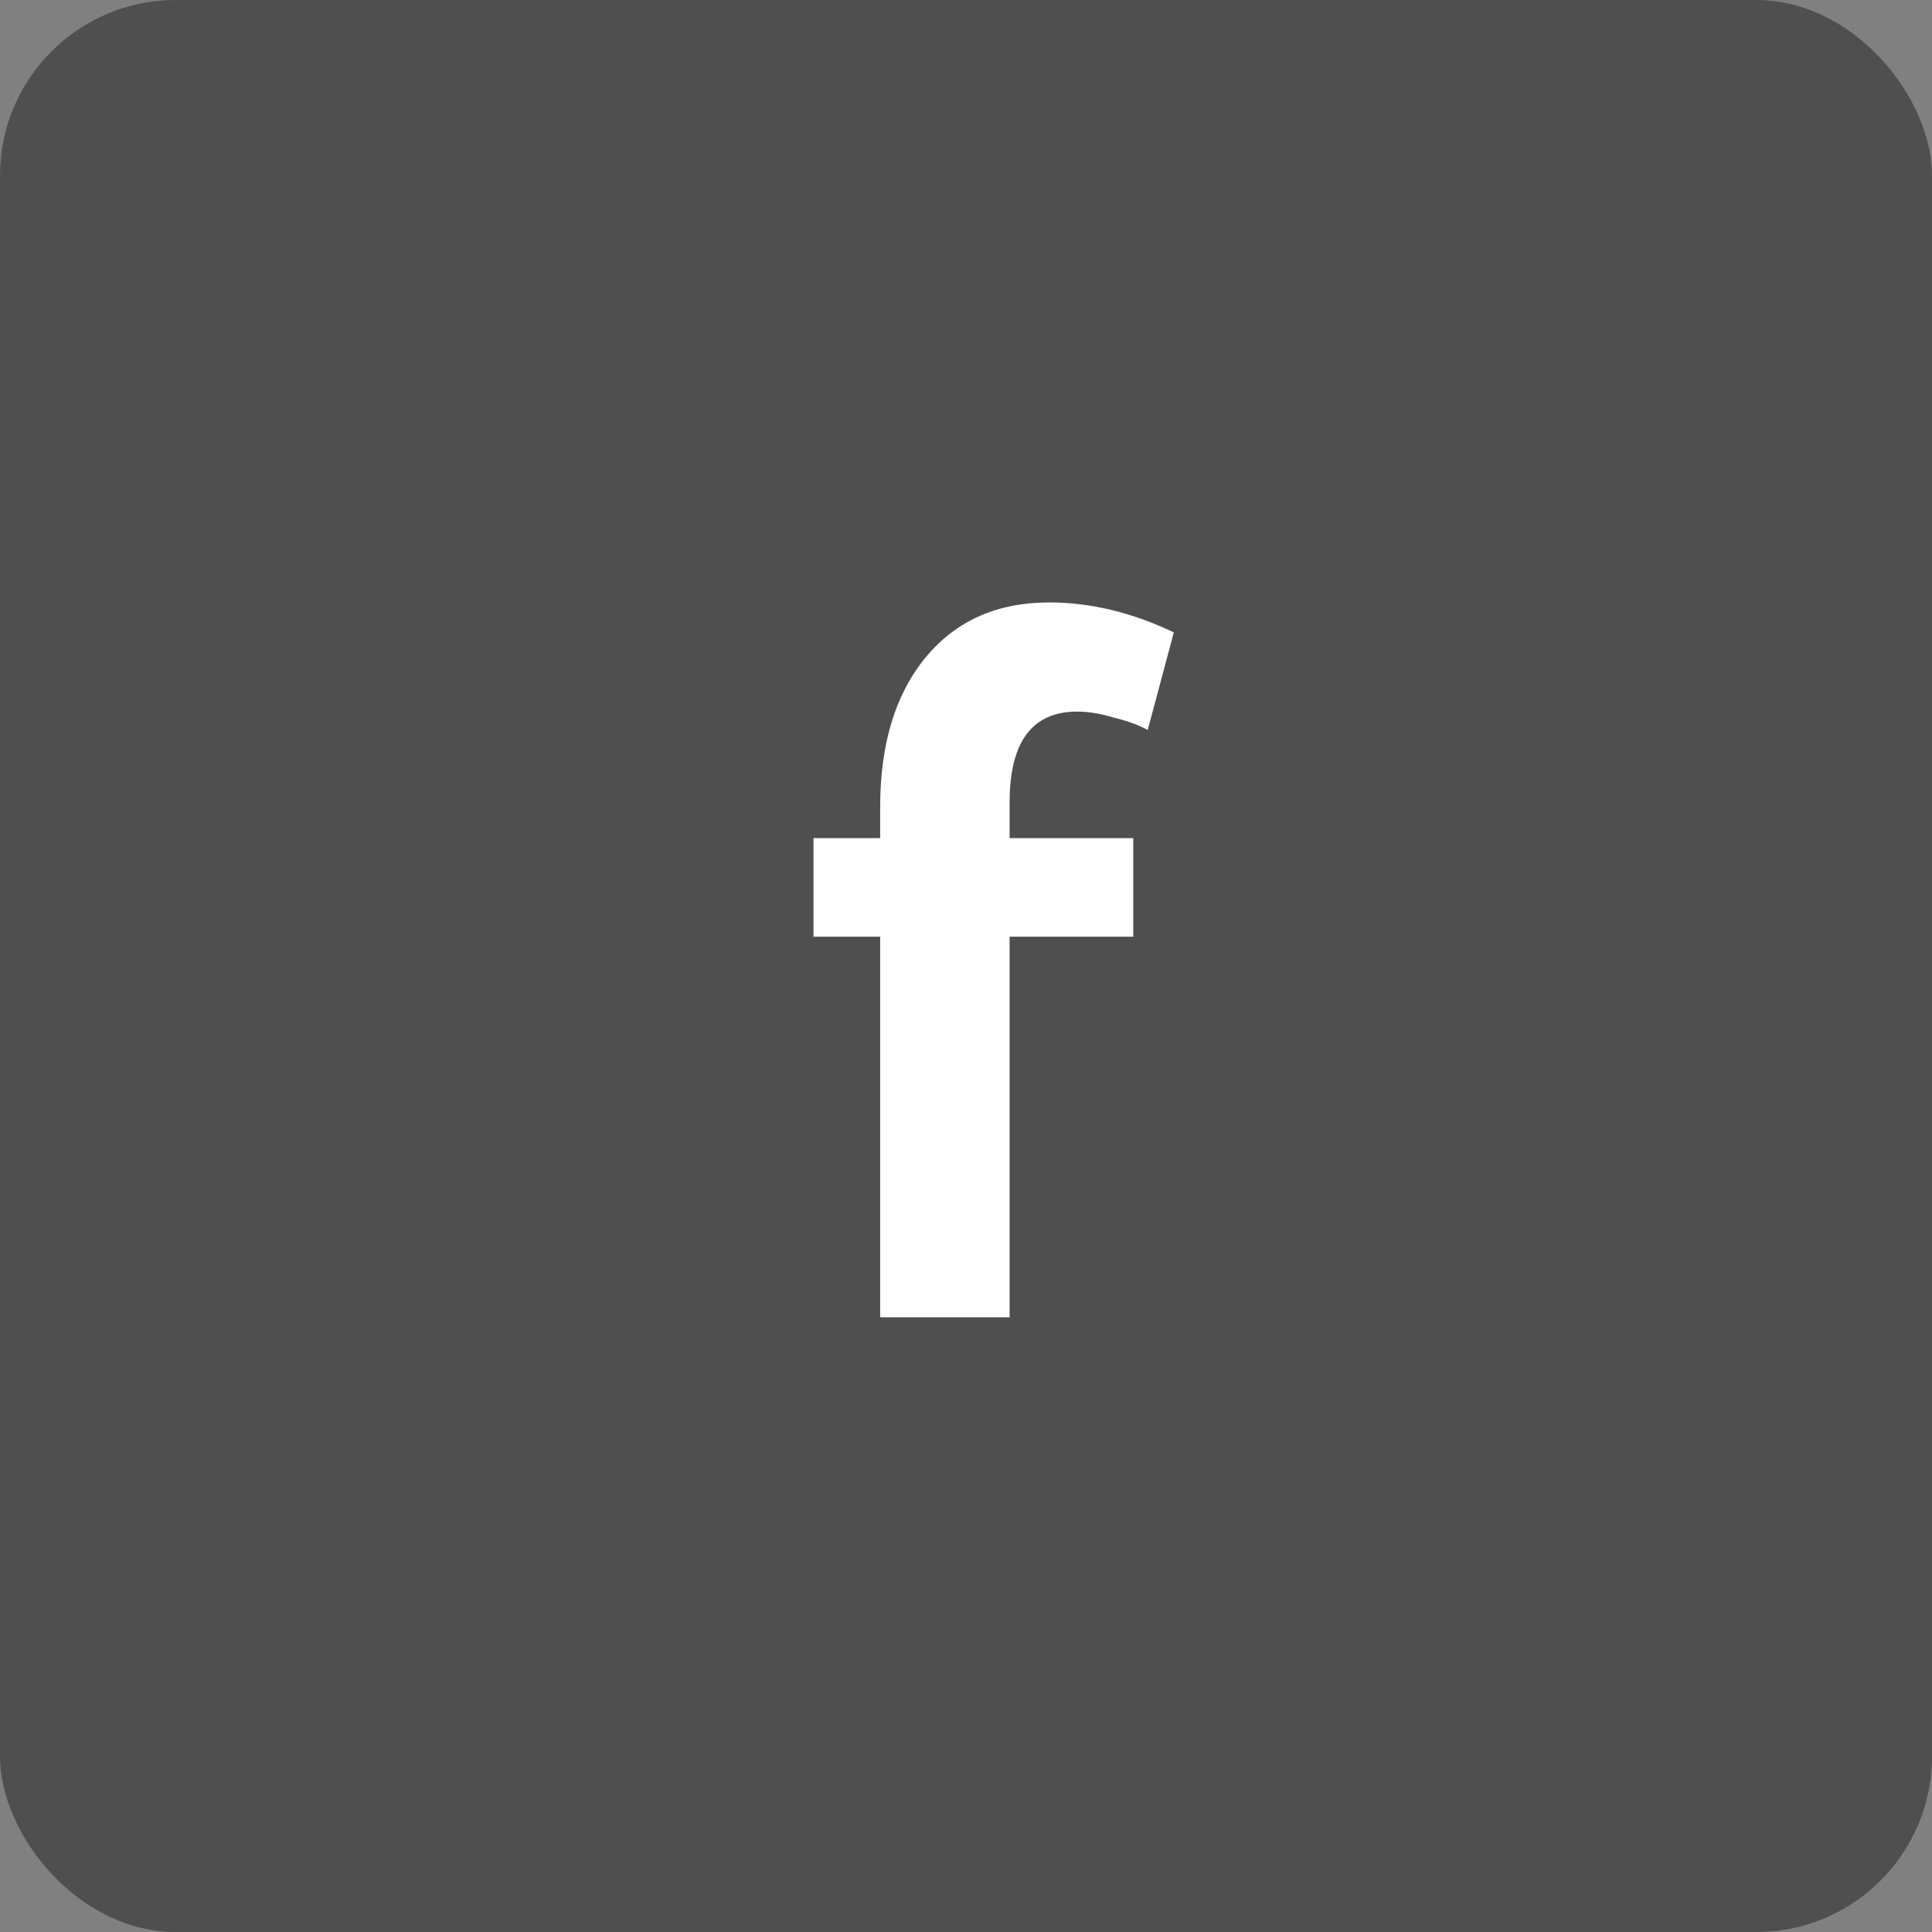
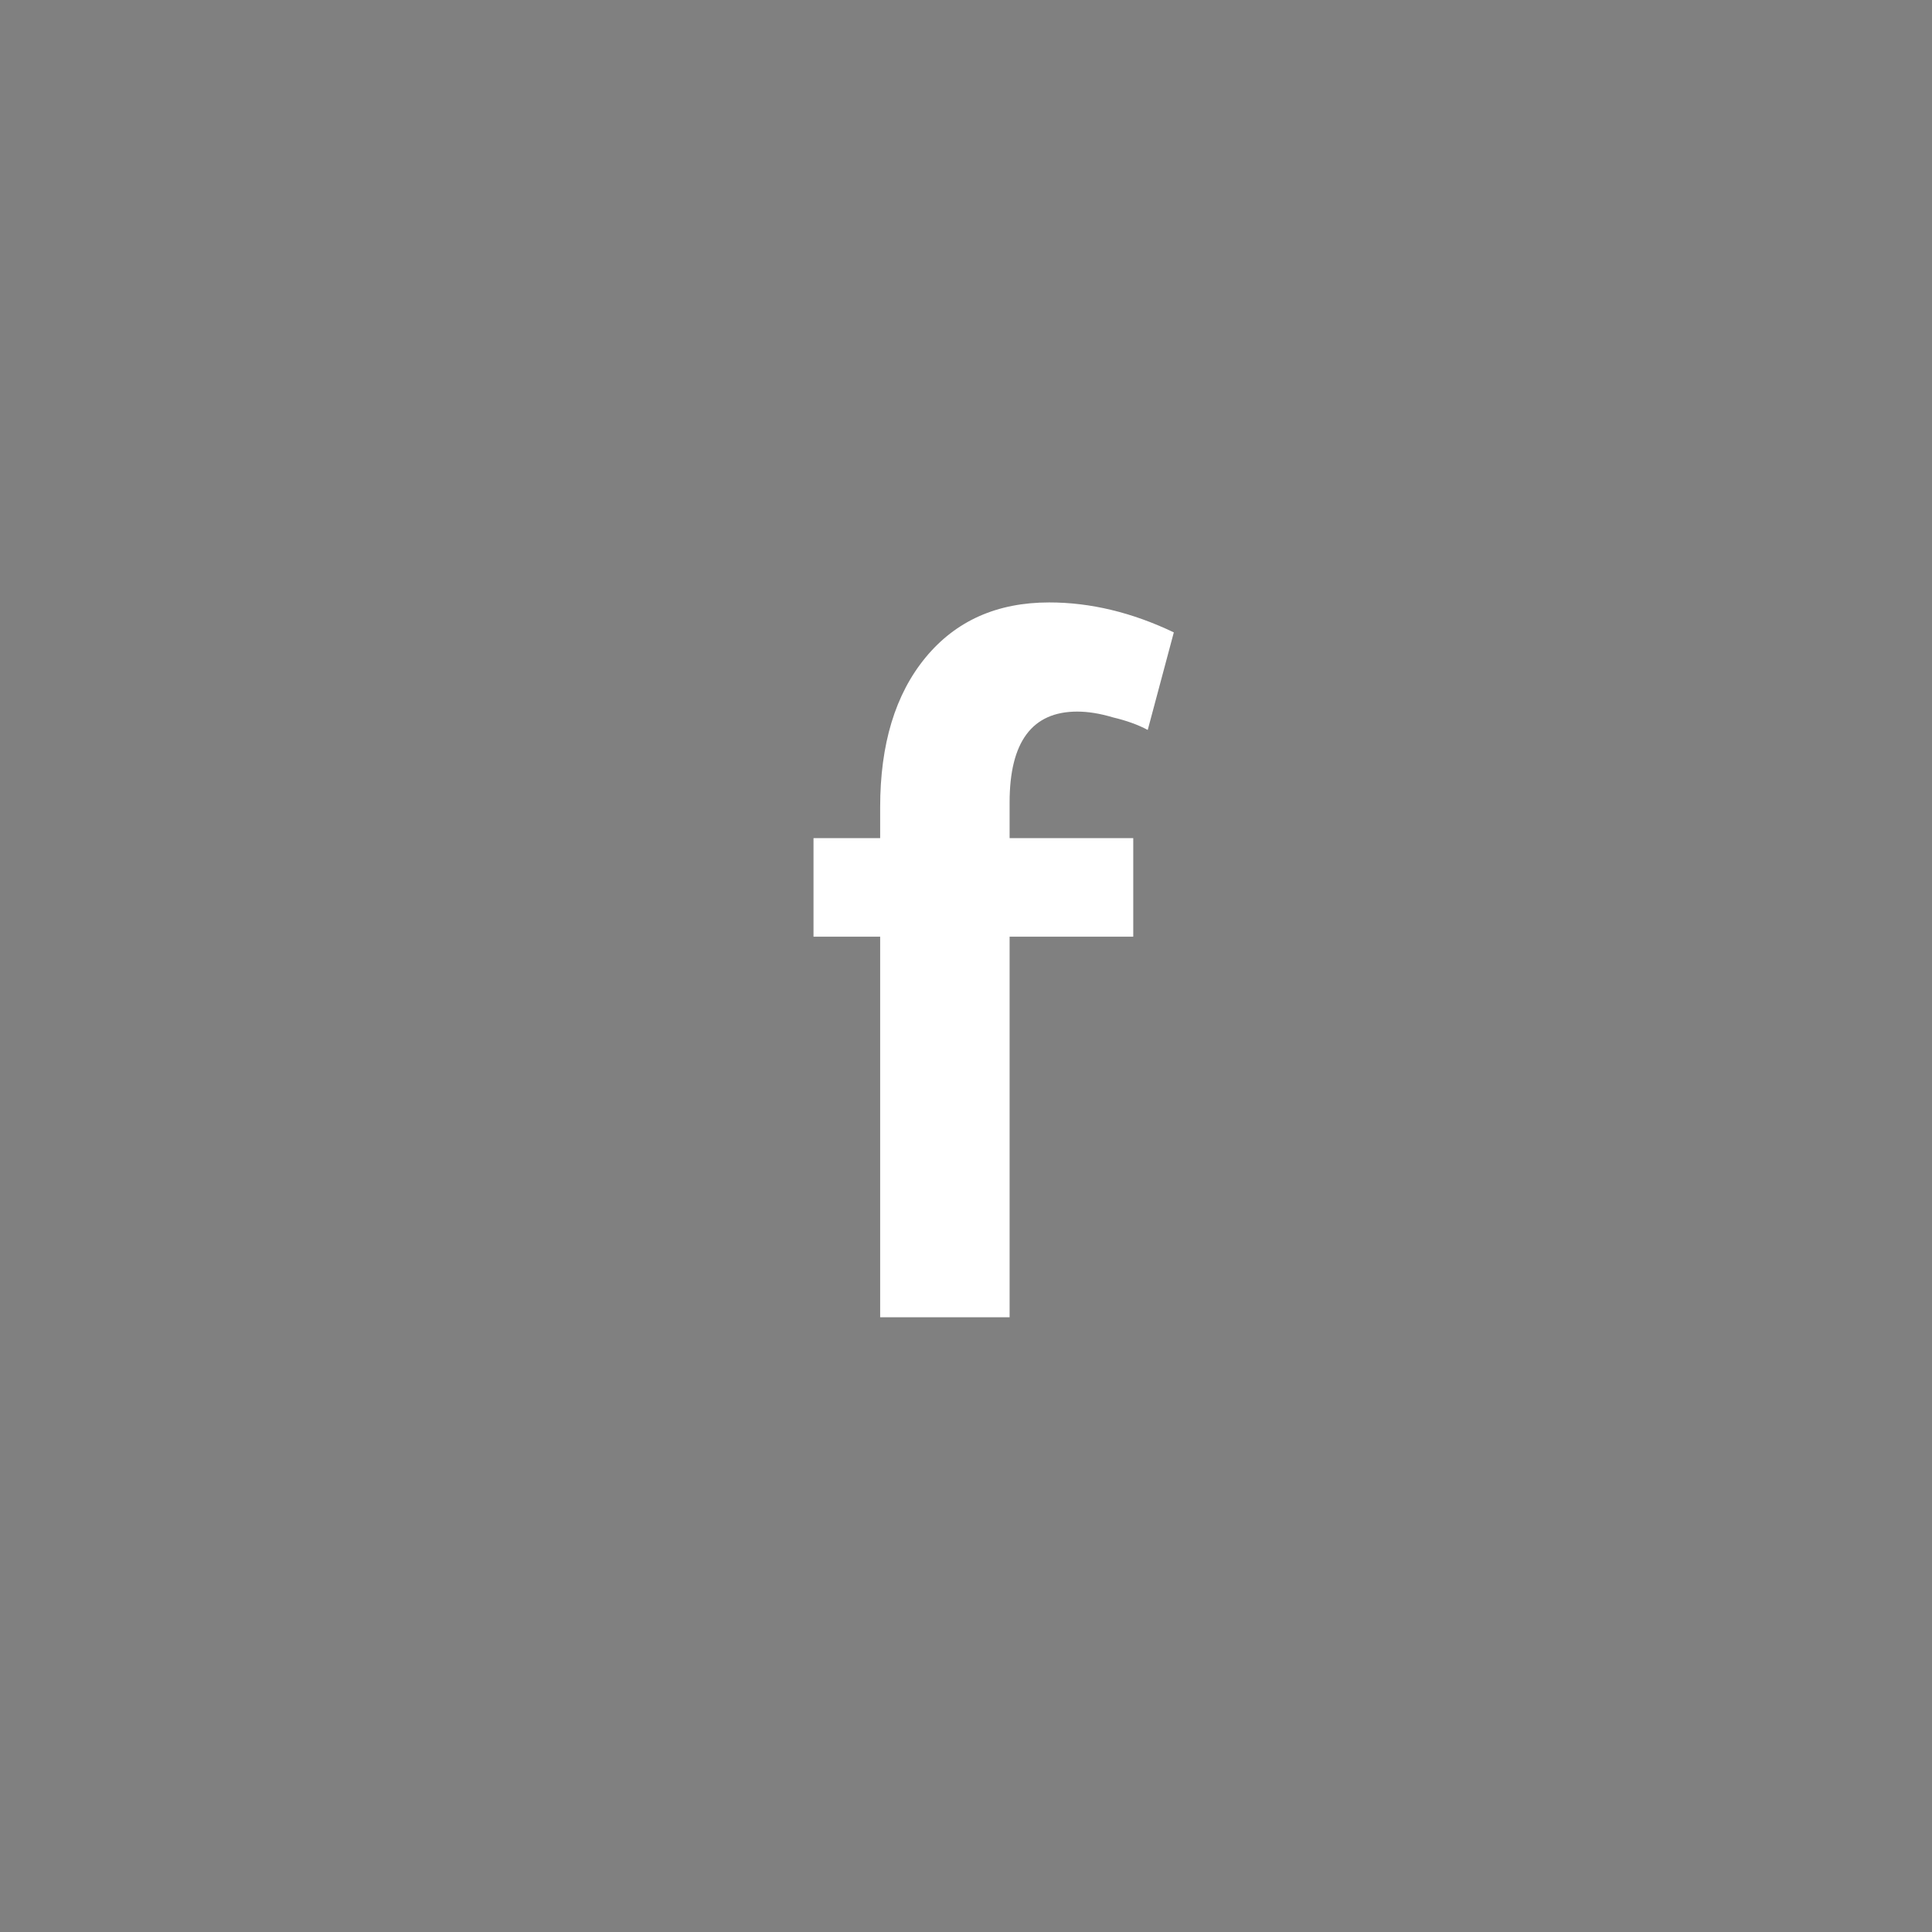
<svg xmlns="http://www.w3.org/2000/svg" width="44" height="44" viewBox="0 0 44 44" fill="none">
  <rect x="0" y="0" width="44" height="44" fill="#808080" stroke="none" />
-   <rect width="44" height="44" rx="4" fill="#4F4F4F" />
  <path d="M20.045 30V21.332H18.527V19.088H20.045V18.384C20.045 16.946 20.39 15.81 21.079 14.974C21.769 14.138 22.707 13.72 23.895 13.72C24.834 13.72 25.78 13.947 26.733 14.402L26.139 16.624C25.919 16.506 25.655 16.411 25.347 16.338C25.054 16.25 24.783 16.206 24.533 16.206C23.507 16.206 22.993 16.895 22.993 18.274V19.088H25.809V21.332H22.993V30H20.045Z" fill="white" />
</svg>